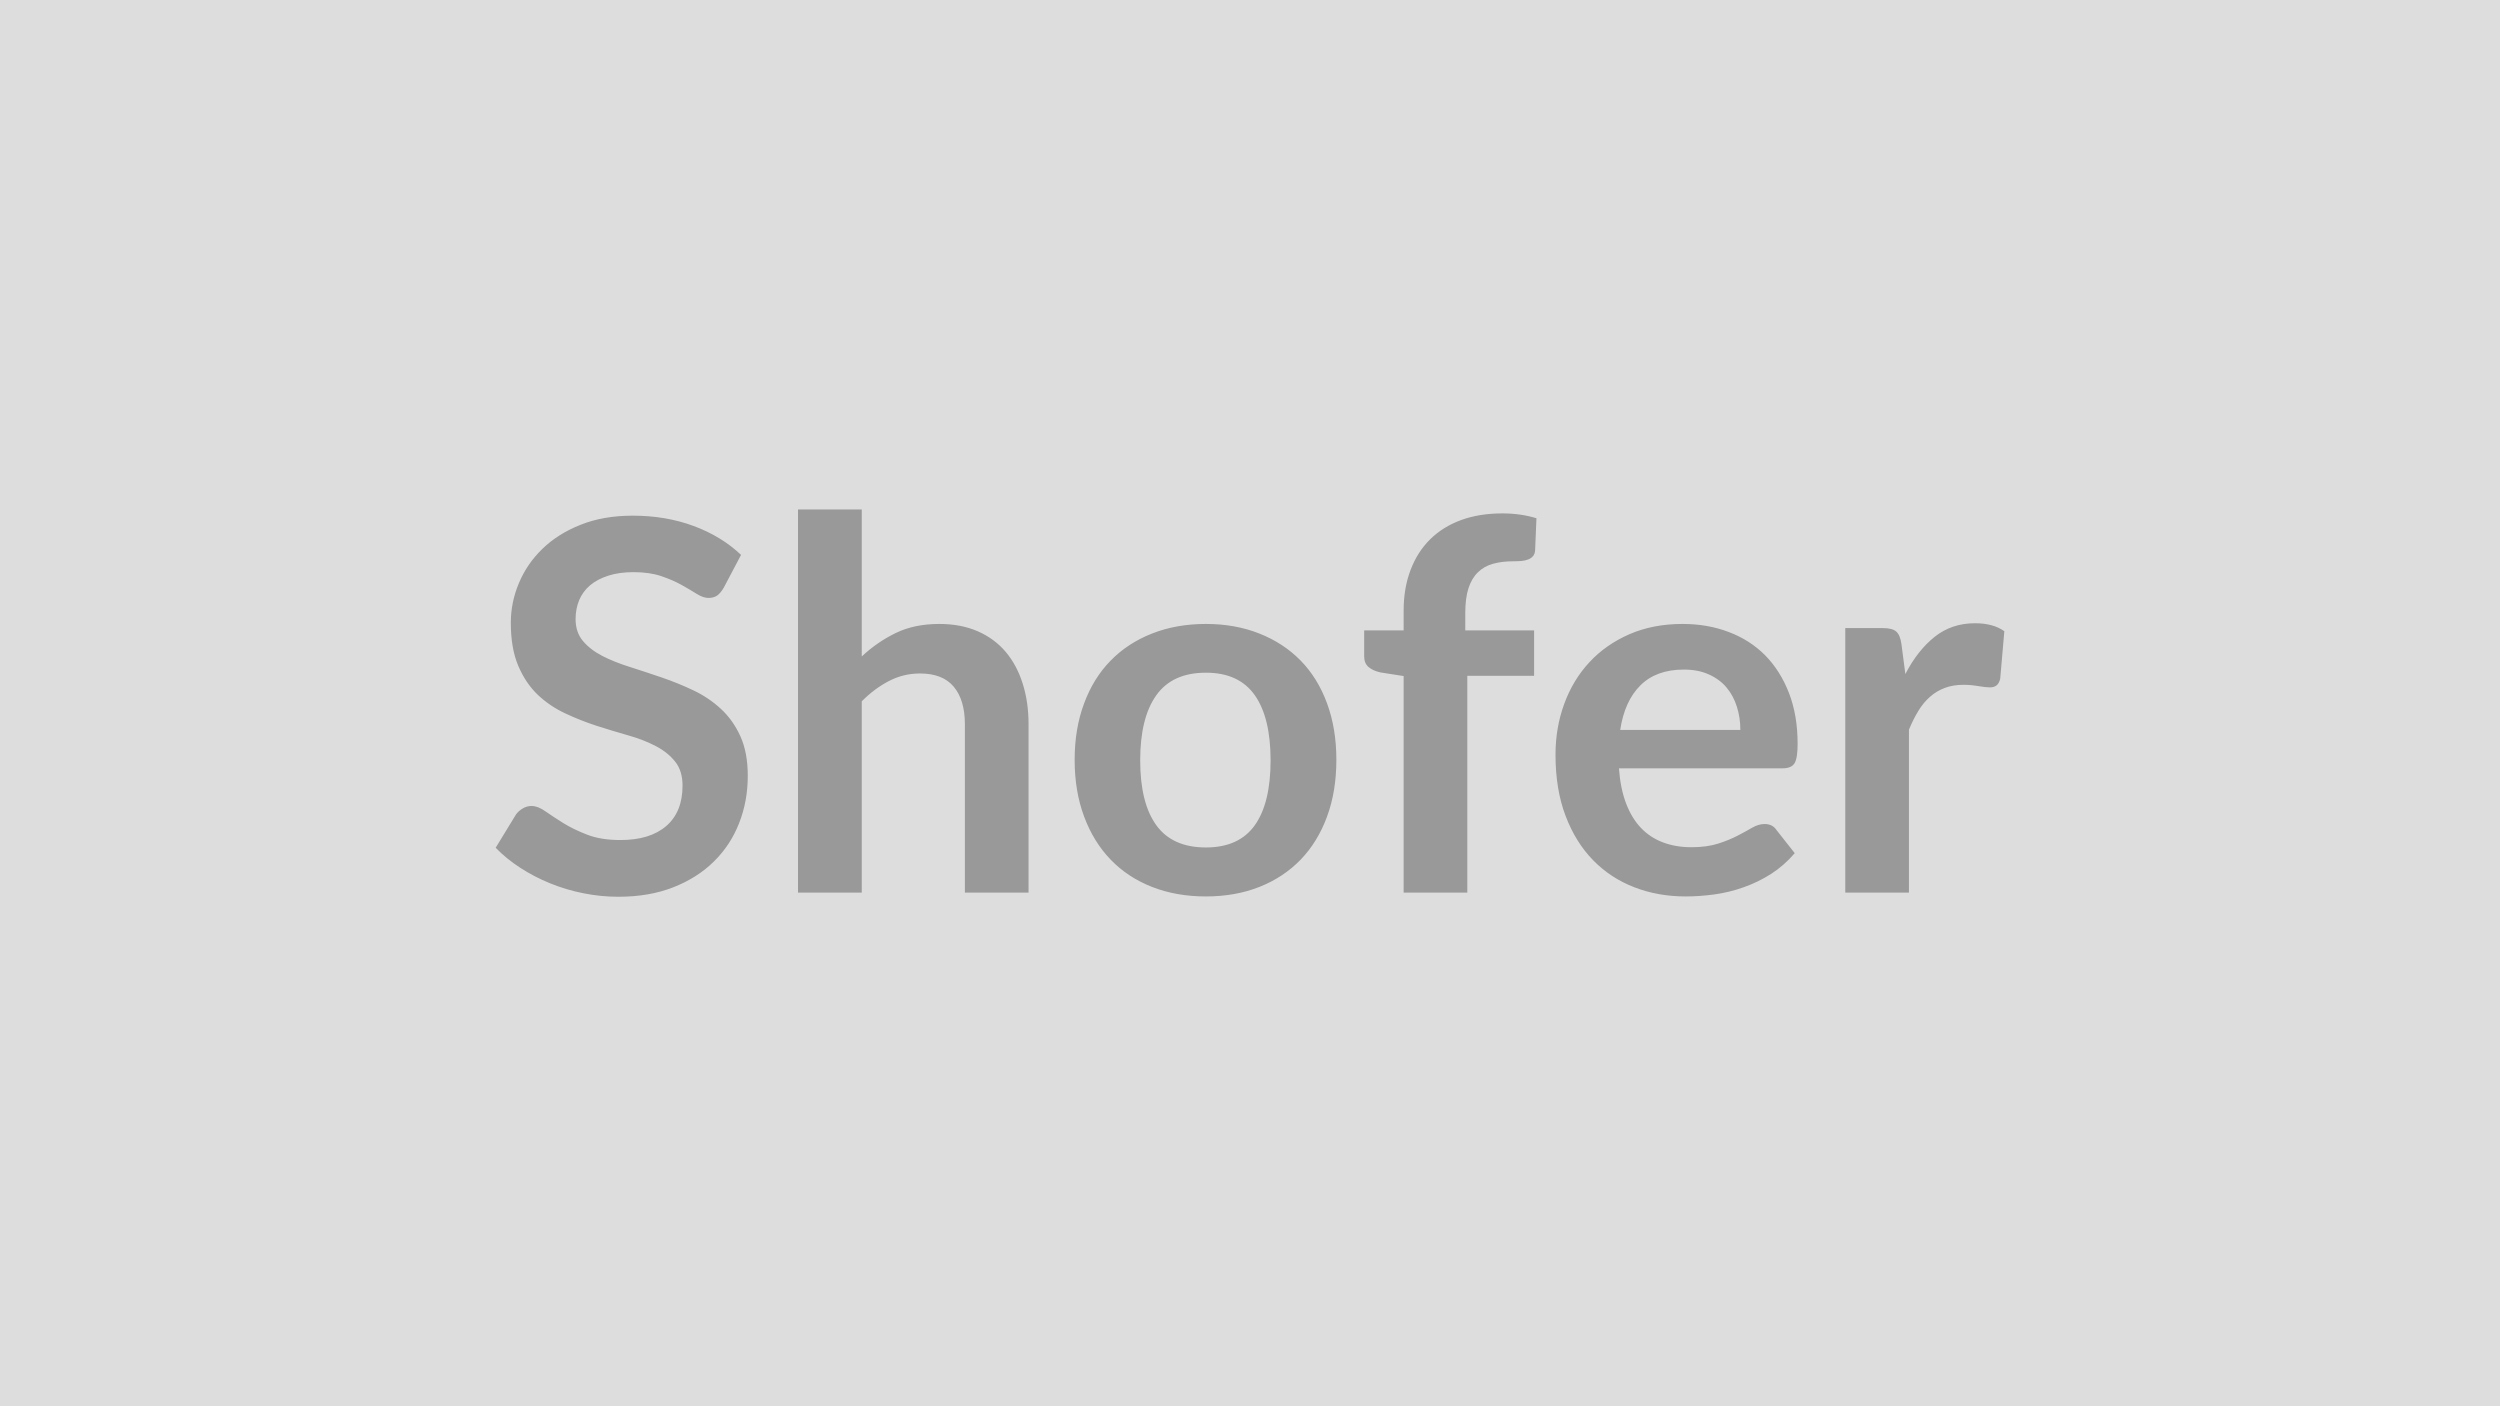
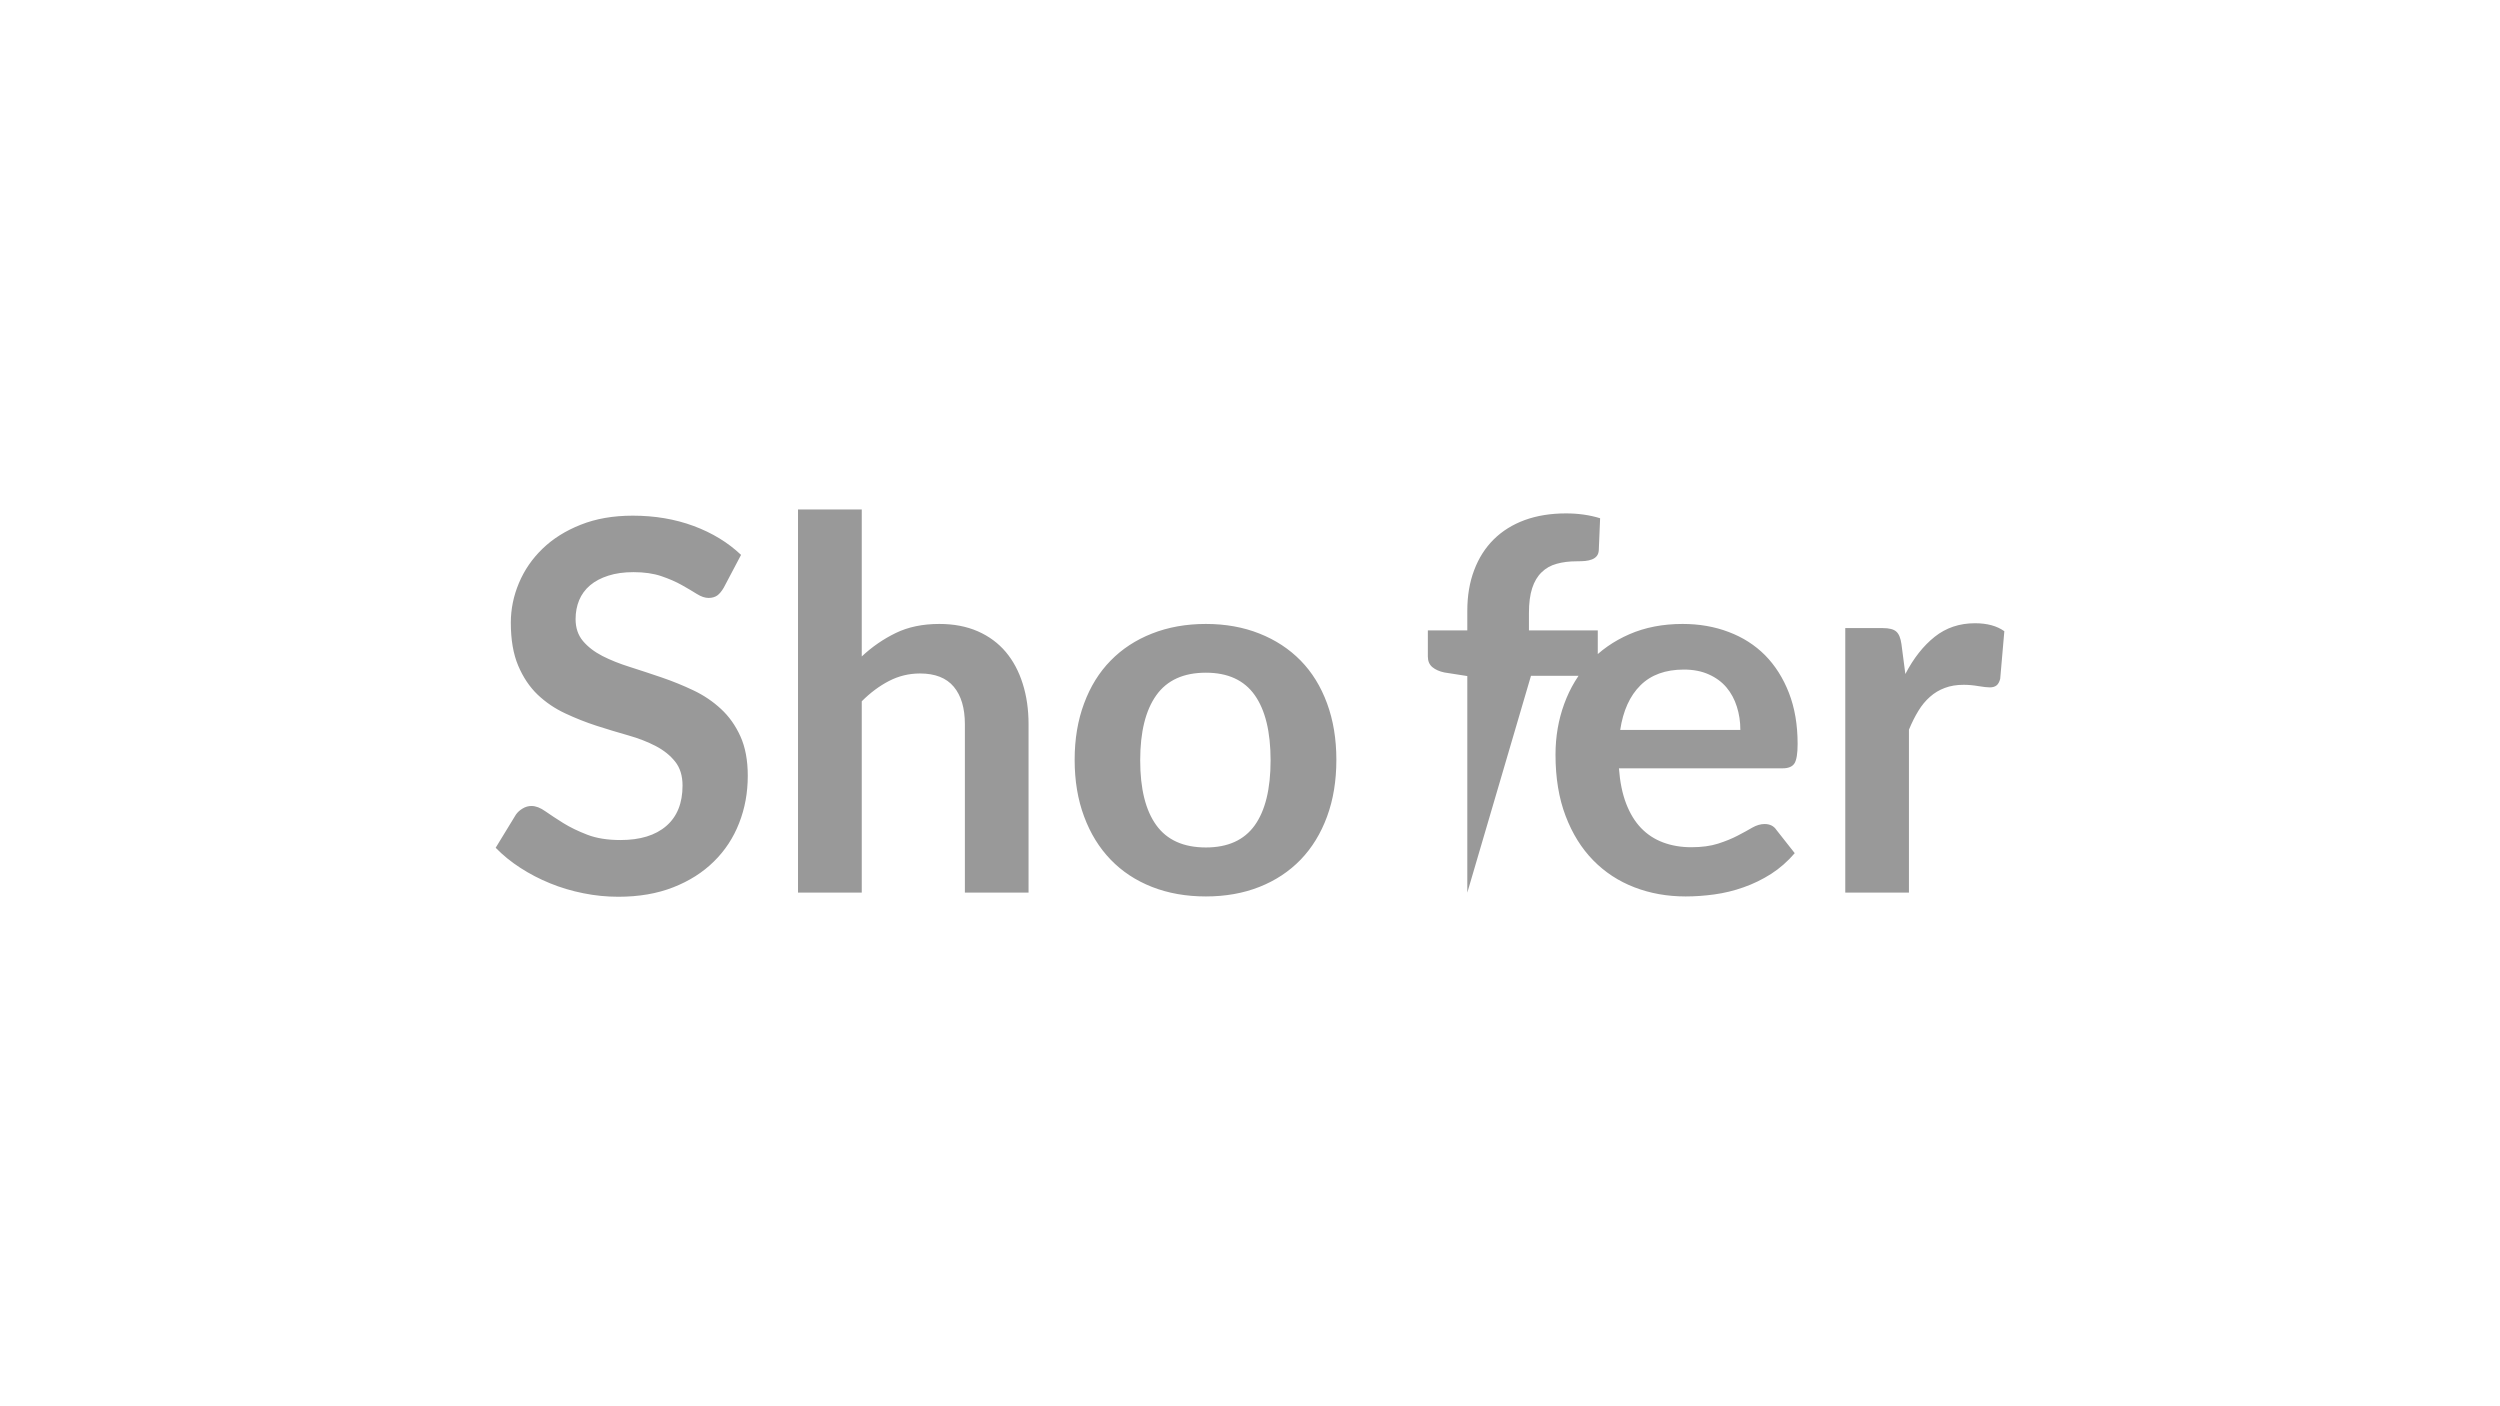
<svg xmlns="http://www.w3.org/2000/svg" width="320" height="180" viewBox="0 0 320 180">
-   <rect width="100%" height="100%" fill="#DDDDDD" />
-   <path fill="#999999" d="m94.855 71.025-2.21 4.19q-.4.69-.84 1.01-.45.31-1.11.31-.69 0-1.5-.51t-1.93-1.14-2.62-1.14-3.55-.51q-1.85 0-3.23.45-1.39.44-2.33 1.23-.94.8-1.4 1.9-.46 1.11-.46 2.43 0 1.68.94 2.8t2.49 1.92q1.55.79 3.53 1.41 1.98.63 4.06 1.34t4.06 1.65 3.53 2.38q1.55 1.43 2.49 3.51t.94 5.05q0 3.24-1.11 6.06-1.1 2.82-3.23 4.91-2.13 2.1-5.2 3.3-3.07 1.21-7.03 1.21-2.27 0-4.48-.45-2.22-.44-4.25-1.27-2.02-.82-3.81-1.98-1.78-1.15-3.16-2.57l2.6-4.26q.33-.46.86-.77.53-.32 1.12-.32.83 0 1.78.68.96.67 2.28 1.5 1.32.82 3.09 1.5 1.76.68 4.24.68 3.79 0 5.87-1.8t2.08-5.17q0-1.88-.94-3.06-.94-1.19-2.49-2t-3.53-1.37-4.03-1.22q-2.04-.66-4.02-1.59-1.98-.92-3.54-2.4-1.55-1.49-2.49-3.72-.94-2.22-.94-5.49 0-2.61 1.04-5.08 1.04-2.48 3.02-4.39 1.98-1.92 4.89-3.07 2.9-1.16 6.66-1.16 4.23 0 7.79 1.32t6.07 3.7m15.45-5.81v18.81q1.98-1.85 4.35-3 2.38-1.16 5.58-1.16 2.77 0 4.92.94 2.14.94 3.58 2.64 1.43 1.7 2.17 4.06.75 2.36.75 5.2v21.55h-8.15v-21.55q0-3.1-1.42-4.8t-4.33-1.7q-2.11 0-3.96.96-1.84.95-3.49 2.6v24.49h-8.16v-49.04zm44.05 14.65q3.76 0 6.85 1.23 3.08 1.22 5.28 3.46 2.19 2.24 3.38 5.48 1.19 3.23 1.19 7.22 0 4.03-1.19 7.26-1.19 3.24-3.38 5.52-2.2 2.27-5.28 3.49-3.09 1.22-6.85 1.22-3.79 0-6.9-1.22-3.1-1.22-5.29-3.49-2.2-2.28-3.4-5.52-1.21-3.23-1.21-7.26 0-3.99 1.21-7.22 1.2-3.24 3.4-5.48 2.19-2.24 5.29-3.46 3.11-1.23 6.9-1.23m0 28.61q4.22 0 6.25-2.83 2.03-2.84 2.03-8.32t-2.03-8.35-6.25-2.87q-4.29 0-6.35 2.89t-2.06 8.33q0 5.45 2.06 8.3t6.35 2.85m33.46 5.78h-8.15v-27.72l-2.94-.46q-.95-.2-1.53-.68t-.58-1.37v-3.33h5.05v-2.51q0-2.9.88-5.21.87-2.31 2.5-3.93 1.64-1.62 3.98-2.48 2.34-.85 5.28-.85 2.34 0 4.36.62l-.17 4.1q-.03.46-.26.74t-.61.43-.88.2q-.49.04-1.05.04-1.46 0-2.59.32-1.14.31-1.93 1.09-.8.77-1.21 2.04t-.41 3.16v2.24h8.81v5.81h-8.55zm19.57-20.82h15.38q0-1.59-.45-2.99-.44-1.4-1.33-2.46-.89-1.05-2.26-1.66-1.37-.62-3.19-.62-3.53 0-5.56 2.02-2.03 2.01-2.59 5.71m20.79 4.91h-20.95q.19 2.61.92 4.51t1.91 3.13q1.19 1.24 2.83 1.85 1.63.61 3.61.61t3.42-.46q1.43-.46 2.5-1.02 1.08-.56 1.88-1.03.81-.46 1.57-.46 1.02 0 1.52.76l2.34 2.97q-1.35 1.58-3.03 2.66-1.69 1.07-3.52 1.71-1.83.65-3.73.91-1.89.26-3.68.26-3.53 0-6.56-1.17-3.04-1.17-5.28-3.46-2.25-2.3-3.53-5.68-1.29-3.38-1.29-7.84 0-3.46 1.12-6.51 1.12-3.06 3.22-5.32 2.09-2.26 5.11-3.58t6.82-1.32q3.2 0 5.9 1.03 2.71 1.02 4.66 2.98 1.94 1.97 3.05 4.82 1.11 2.86 1.11 6.52 0 1.85-.4 2.49t-1.52.64m15.21-15.9.5 3.83q1.58-3.04 3.76-4.77t5.15-1.73q2.34 0 3.76 1.02l-.53 6.1q-.16.6-.47.84-.32.25-.85.25-.49 0-1.46-.16-.98-.17-1.9-.17-1.36 0-2.41.4-1.06.39-1.9 1.14-.84.74-1.48 1.79-.65 1.06-1.21 2.41v20.86h-8.15v-33.86h4.79q1.25 0 1.74.45.5.44.66 1.6" />
+   <path fill="#999999" d="m94.855 71.025-2.21 4.19q-.4.69-.84 1.01-.45.31-1.11.31-.69 0-1.5-.51t-1.93-1.14-2.62-1.14-3.55-.51q-1.85 0-3.23.45-1.39.44-2.33 1.23-.94.8-1.4 1.9-.46 1.11-.46 2.43 0 1.68.94 2.8t2.49 1.92q1.55.79 3.53 1.41 1.98.63 4.06 1.34t4.06 1.65 3.53 2.38q1.55 1.43 2.49 3.51t.94 5.05q0 3.24-1.11 6.06-1.1 2.82-3.23 4.91-2.13 2.1-5.2 3.3-3.07 1.21-7.03 1.21-2.27 0-4.48-.45-2.22-.44-4.25-1.27-2.02-.82-3.81-1.98-1.78-1.15-3.16-2.57l2.6-4.26q.33-.46.86-.77.53-.32 1.12-.32.83 0 1.78.68.96.67 2.28 1.5 1.32.82 3.09 1.5 1.76.68 4.24.68 3.79 0 5.87-1.8t2.08-5.17q0-1.88-.94-3.06-.94-1.19-2.49-2t-3.53-1.37-4.03-1.22q-2.04-.66-4.02-1.59-1.98-.92-3.54-2.4-1.55-1.49-2.49-3.72-.94-2.22-.94-5.49 0-2.61 1.04-5.08 1.04-2.48 3.02-4.39 1.98-1.92 4.89-3.07 2.9-1.16 6.66-1.16 4.23 0 7.79 1.32t6.07 3.7m15.45-5.81v18.81q1.98-1.85 4.35-3 2.38-1.16 5.58-1.16 2.77 0 4.92.94 2.14.94 3.58 2.64 1.43 1.7 2.17 4.06.75 2.36.75 5.2v21.55h-8.15v-21.55q0-3.1-1.42-4.8t-4.33-1.7q-2.11 0-3.96.96-1.84.95-3.49 2.6v24.49h-8.16v-49.04zm44.05 14.65q3.76 0 6.85 1.23 3.08 1.22 5.28 3.46 2.19 2.24 3.38 5.48 1.19 3.23 1.19 7.22 0 4.03-1.19 7.26-1.19 3.24-3.38 5.52-2.2 2.27-5.28 3.49-3.09 1.22-6.85 1.22-3.79 0-6.9-1.22-3.1-1.22-5.29-3.49-2.2-2.28-3.4-5.52-1.21-3.23-1.21-7.26 0-3.99 1.21-7.22 1.2-3.24 3.4-5.48 2.19-2.24 5.29-3.46 3.11-1.23 6.9-1.23m0 28.61q4.22 0 6.25-2.83 2.03-2.84 2.03-8.32t-2.03-8.35-6.25-2.87q-4.29 0-6.35 2.89t-2.06 8.33q0 5.45 2.06 8.3t6.35 2.85m33.46 5.78v-27.72l-2.94-.46q-.95-.2-1.53-.68t-.58-1.37v-3.33h5.05v-2.51q0-2.9.88-5.21.87-2.31 2.5-3.93 1.64-1.62 3.98-2.48 2.34-.85 5.28-.85 2.34 0 4.36.62l-.17 4.1q-.03.46-.26.74t-.61.43-.88.2q-.49.04-1.05.04-1.46 0-2.59.32-1.14.31-1.93 1.09-.8.77-1.21 2.04t-.41 3.16v2.24h8.81v5.81h-8.55zm19.57-20.82h15.38q0-1.59-.45-2.99-.44-1.4-1.33-2.46-.89-1.05-2.26-1.66-1.37-.62-3.19-.62-3.53 0-5.56 2.02-2.03 2.01-2.59 5.71m20.79 4.91h-20.95q.19 2.61.92 4.51t1.91 3.13q1.19 1.24 2.83 1.85 1.63.61 3.61.61t3.42-.46q1.43-.46 2.5-1.02 1.08-.56 1.88-1.03.81-.46 1.57-.46 1.02 0 1.52.76l2.34 2.97q-1.35 1.58-3.03 2.66-1.69 1.07-3.52 1.71-1.83.65-3.73.91-1.89.26-3.68.26-3.53 0-6.56-1.17-3.04-1.17-5.28-3.46-2.25-2.3-3.53-5.68-1.29-3.38-1.29-7.84 0-3.46 1.12-6.51 1.12-3.06 3.22-5.32 2.09-2.26 5.11-3.58t6.82-1.32q3.2 0 5.9 1.03 2.71 1.02 4.66 2.98 1.94 1.97 3.05 4.82 1.11 2.86 1.11 6.52 0 1.85-.4 2.49t-1.52.64m15.21-15.9.5 3.83q1.58-3.04 3.76-4.77t5.15-1.73q2.34 0 3.76 1.02l-.53 6.1q-.16.6-.47.84-.32.25-.85.25-.49 0-1.46-.16-.98-.17-1.9-.17-1.36 0-2.41.4-1.06.39-1.9 1.14-.84.74-1.48 1.79-.65 1.06-1.21 2.41v20.86h-8.15v-33.86h4.79q1.25 0 1.74.45.5.44.66 1.6" />
</svg>